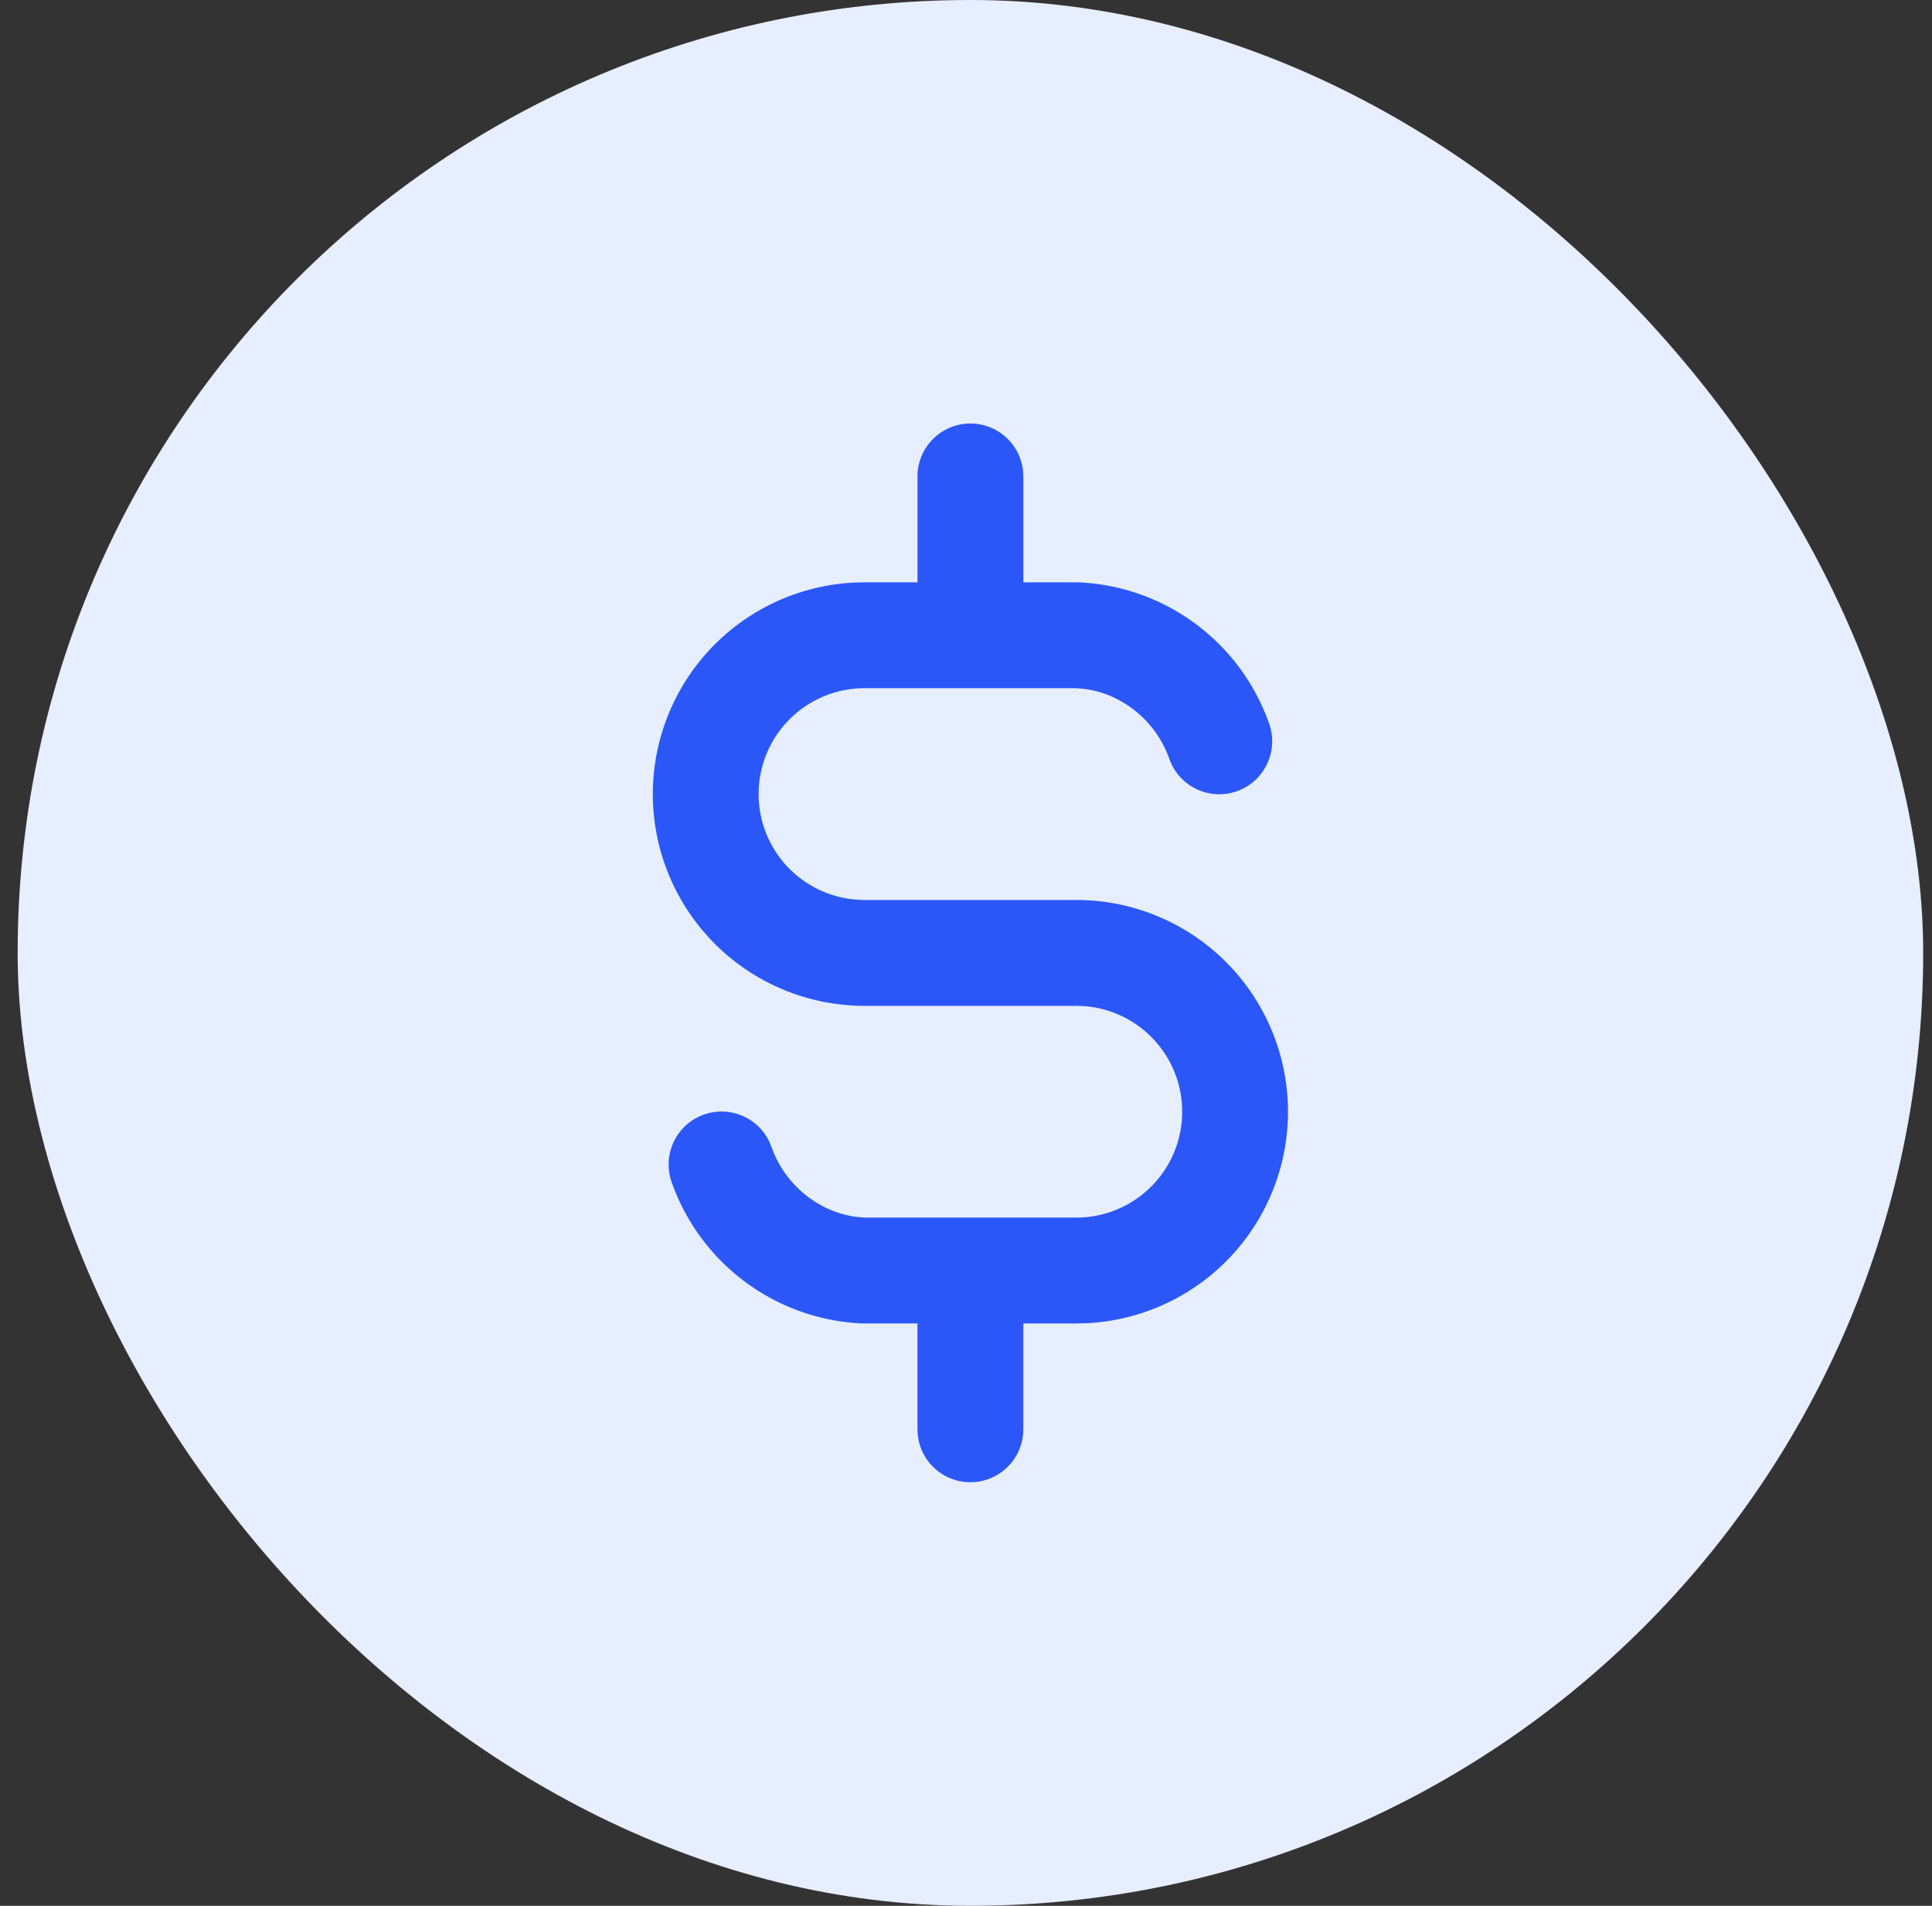
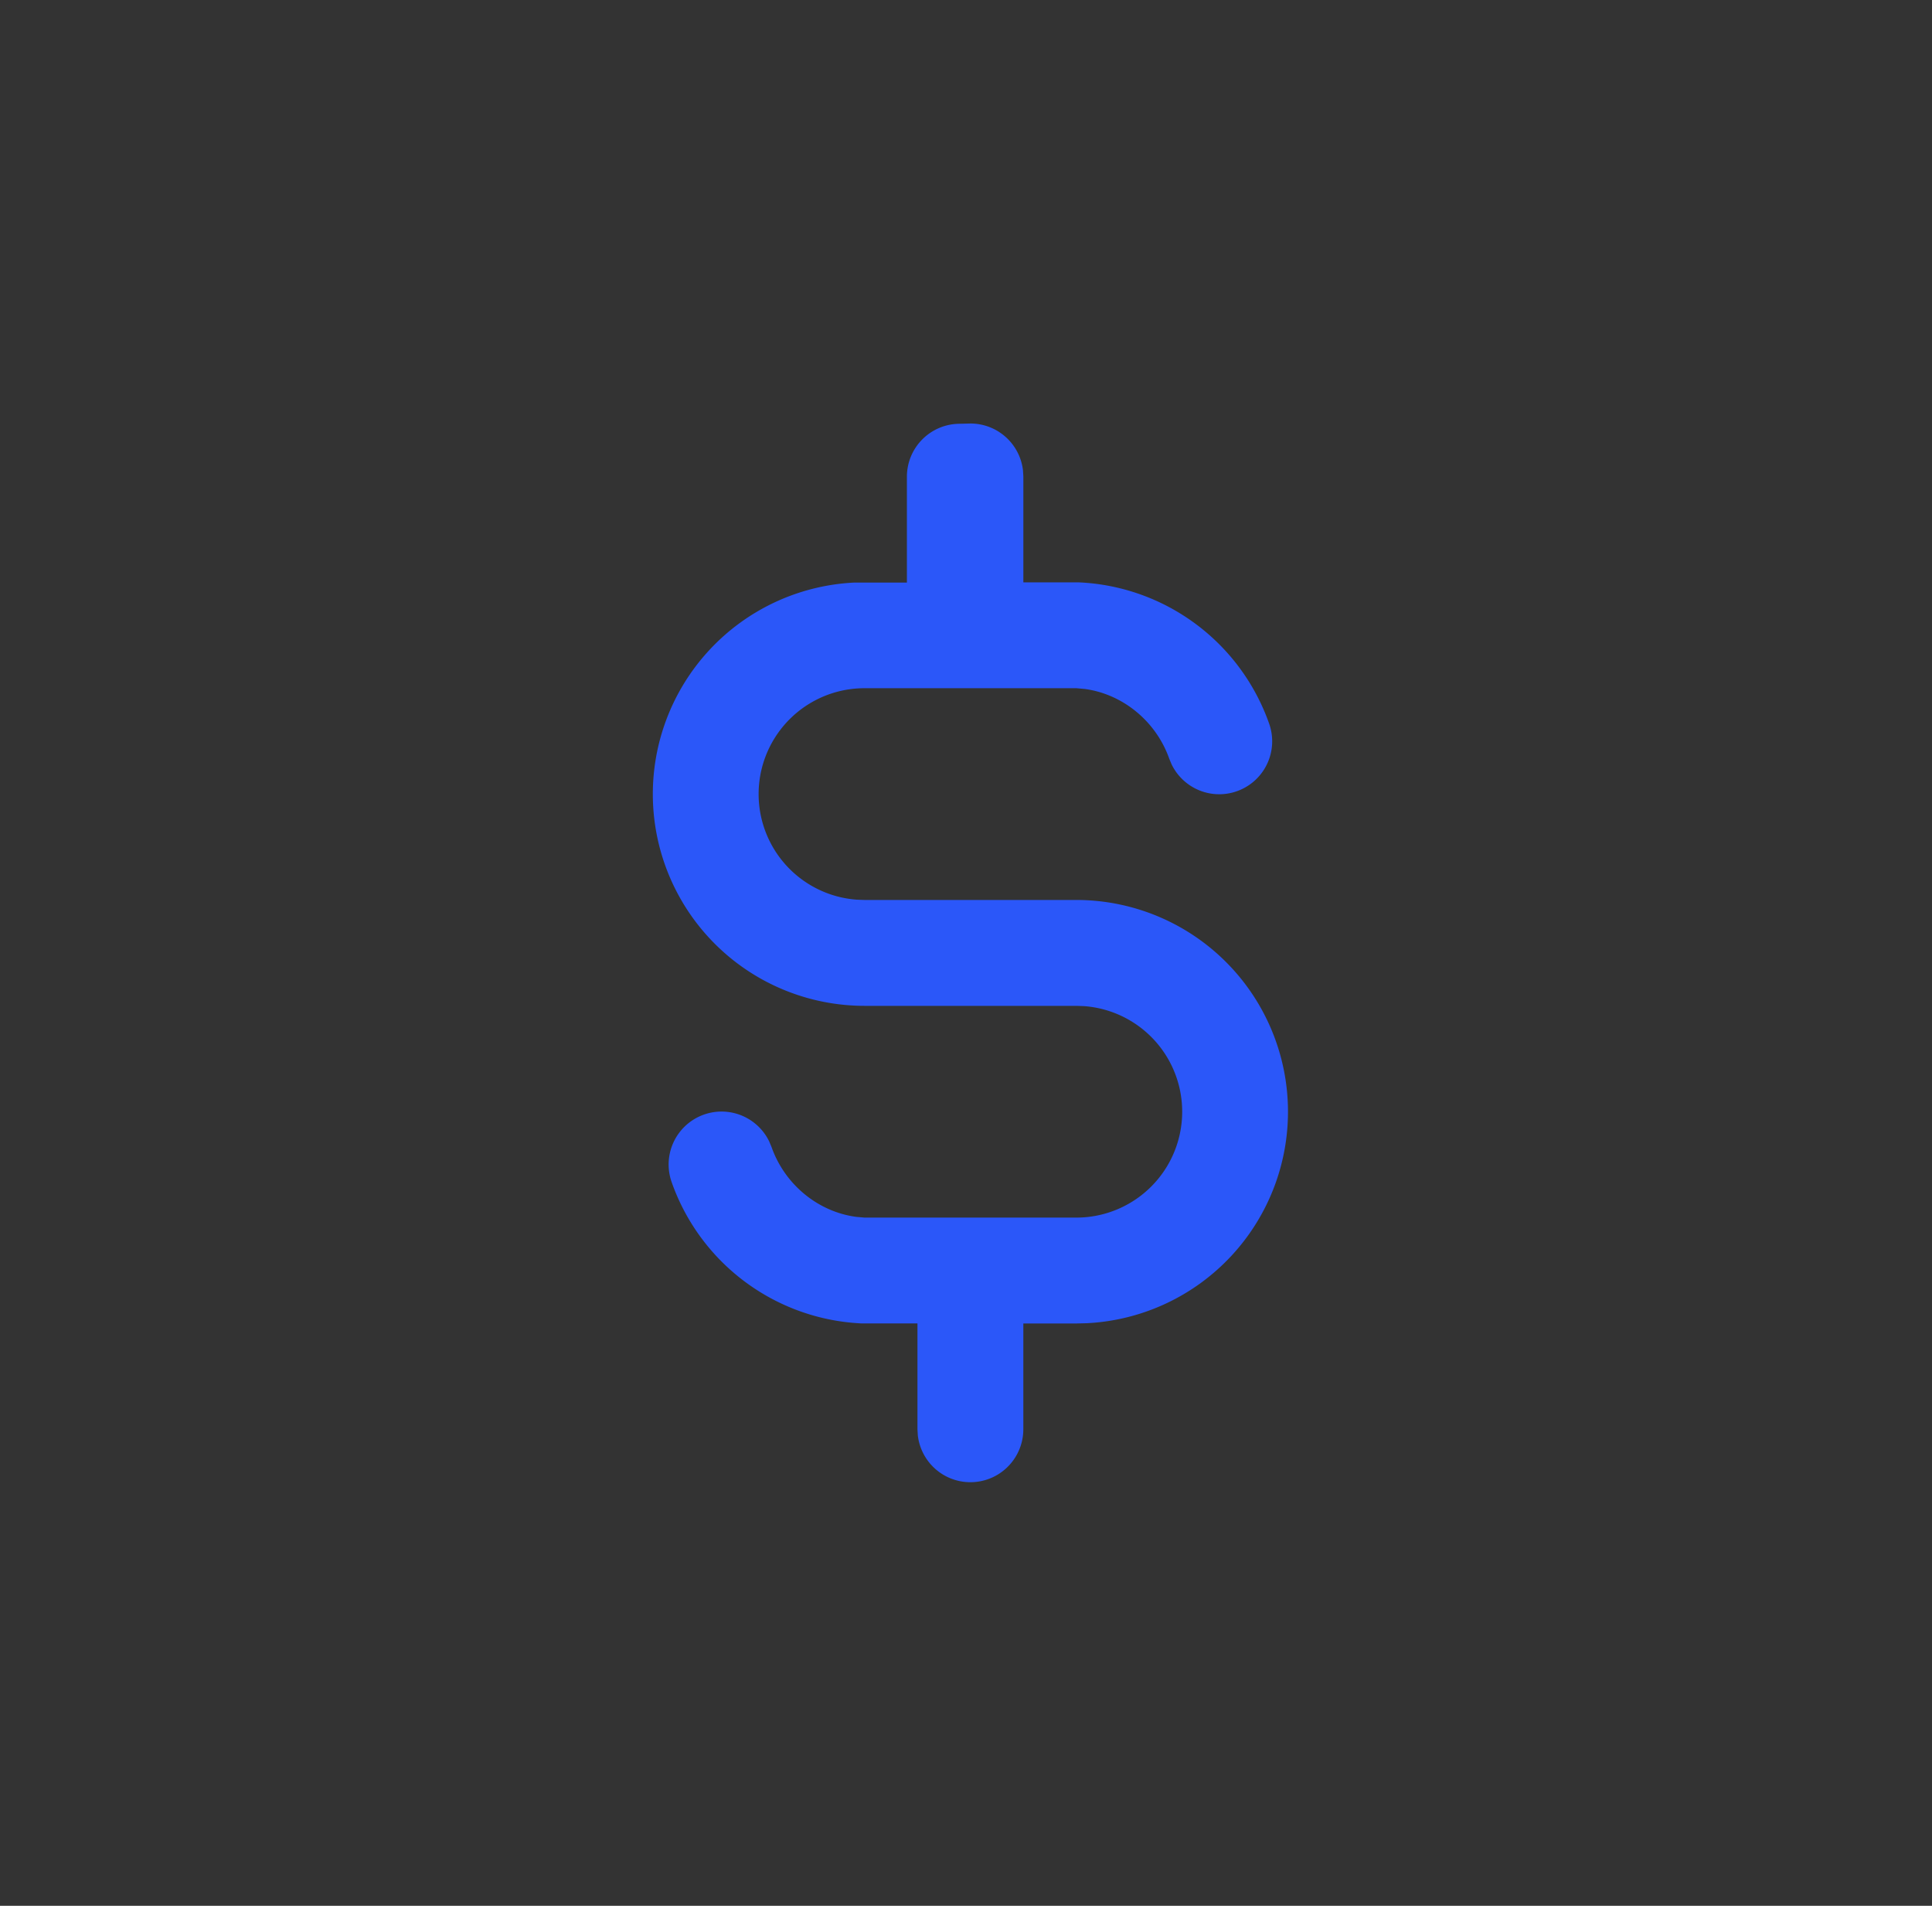
<svg xmlns="http://www.w3.org/2000/svg" width="73" height="72" fill="none">
  <rect width="100%" height="100%" fill="#333333" stroke="none" />
-   <rect x=".667" width="72" height="72" rx="36" fill="#E6EEFF" />
-   <path fill-rule="evenodd" clip-rule="evenodd" d="M36.666 16a2 2 0 0 1 1.987 1.767l.014.233v4.001h2.086a8 8 0 0 1 7.2 5.334 2 2 0 0 1-3.683 1.545l-.09-.215c-.507-1.438-1.782-2.453-3.206-2.638L40.667 26h-8a4 4 0 0 0-.299 7.989l.298.011h8a8 8 0 0 1 .4 15.99l-.4.01h-2v4a2 2 0 0 1-3.986.233L34.666 54v-4.001H32.58a8 8 0 0 1-7.2-5.334 2 2 0 0 1 3.683-1.545l.09.215c.507 1.438 1.782 2.453 3.206 2.638l.307.027h8a4 4 0 0 0 .299-7.989L40.666 38h-8a8 8 0 0 1-.399-15.99l.4-.01h2v-4a2 2 0 0 1 2-2Z" fill="#2B57F9" />
+   <path fill-rule="evenodd" clip-rule="evenodd" d="M36.666 16a2 2 0 0 1 1.987 1.767l.014.233v4.001h2.086a8 8 0 0 1 7.2 5.334 2 2 0 0 1-3.683 1.545l-.09-.215c-.507-1.438-1.782-2.453-3.206-2.638L40.667 26h-8a4 4 0 0 0-.299 7.989l.298.011h8a8 8 0 0 1 .4 15.99l-.4.01h-2v4a2 2 0 0 1-3.986.233L34.666 54v-4.001H32.58a8 8 0 0 1-7.2-5.334 2 2 0 0 1 3.683-1.545l.09.215c.507 1.438 1.782 2.453 3.206 2.638l.307.027h8a4 4 0 0 0 .299-7.989L40.666 38h-8a8 8 0 0 1-.399-15.99h2v-4a2 2 0 0 1 2-2Z" fill="#2B57F9" />
</svg>